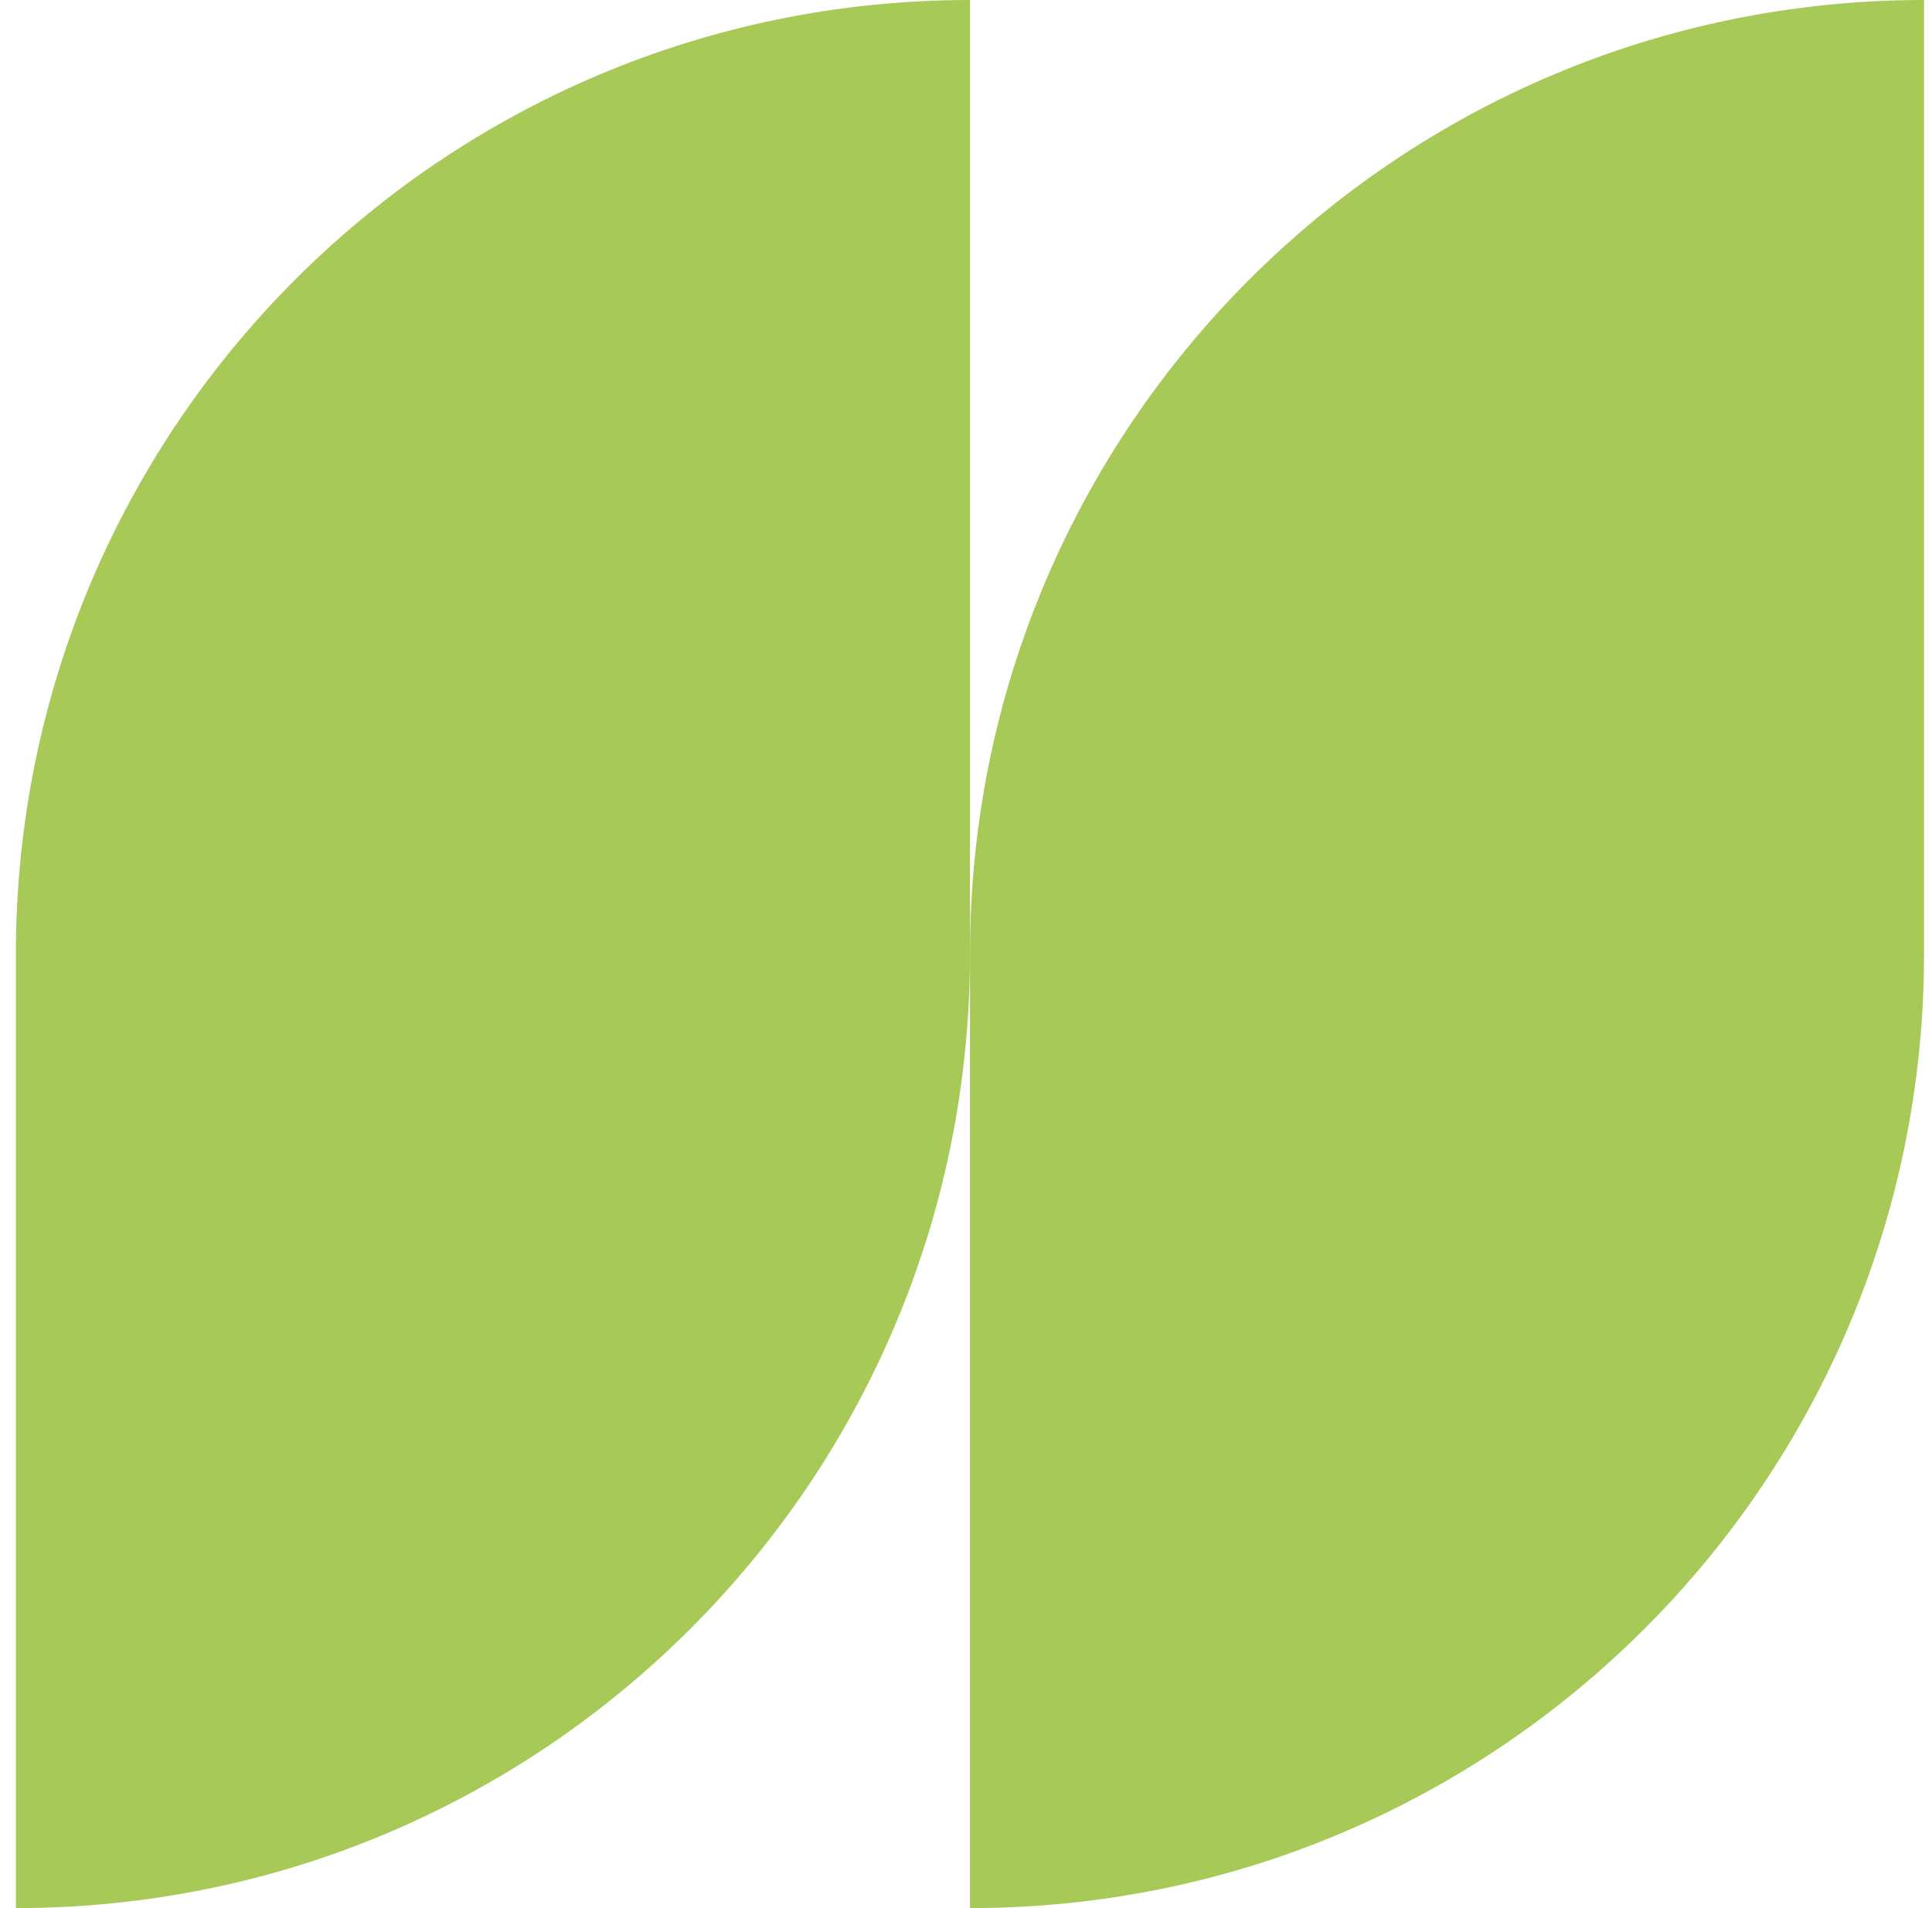
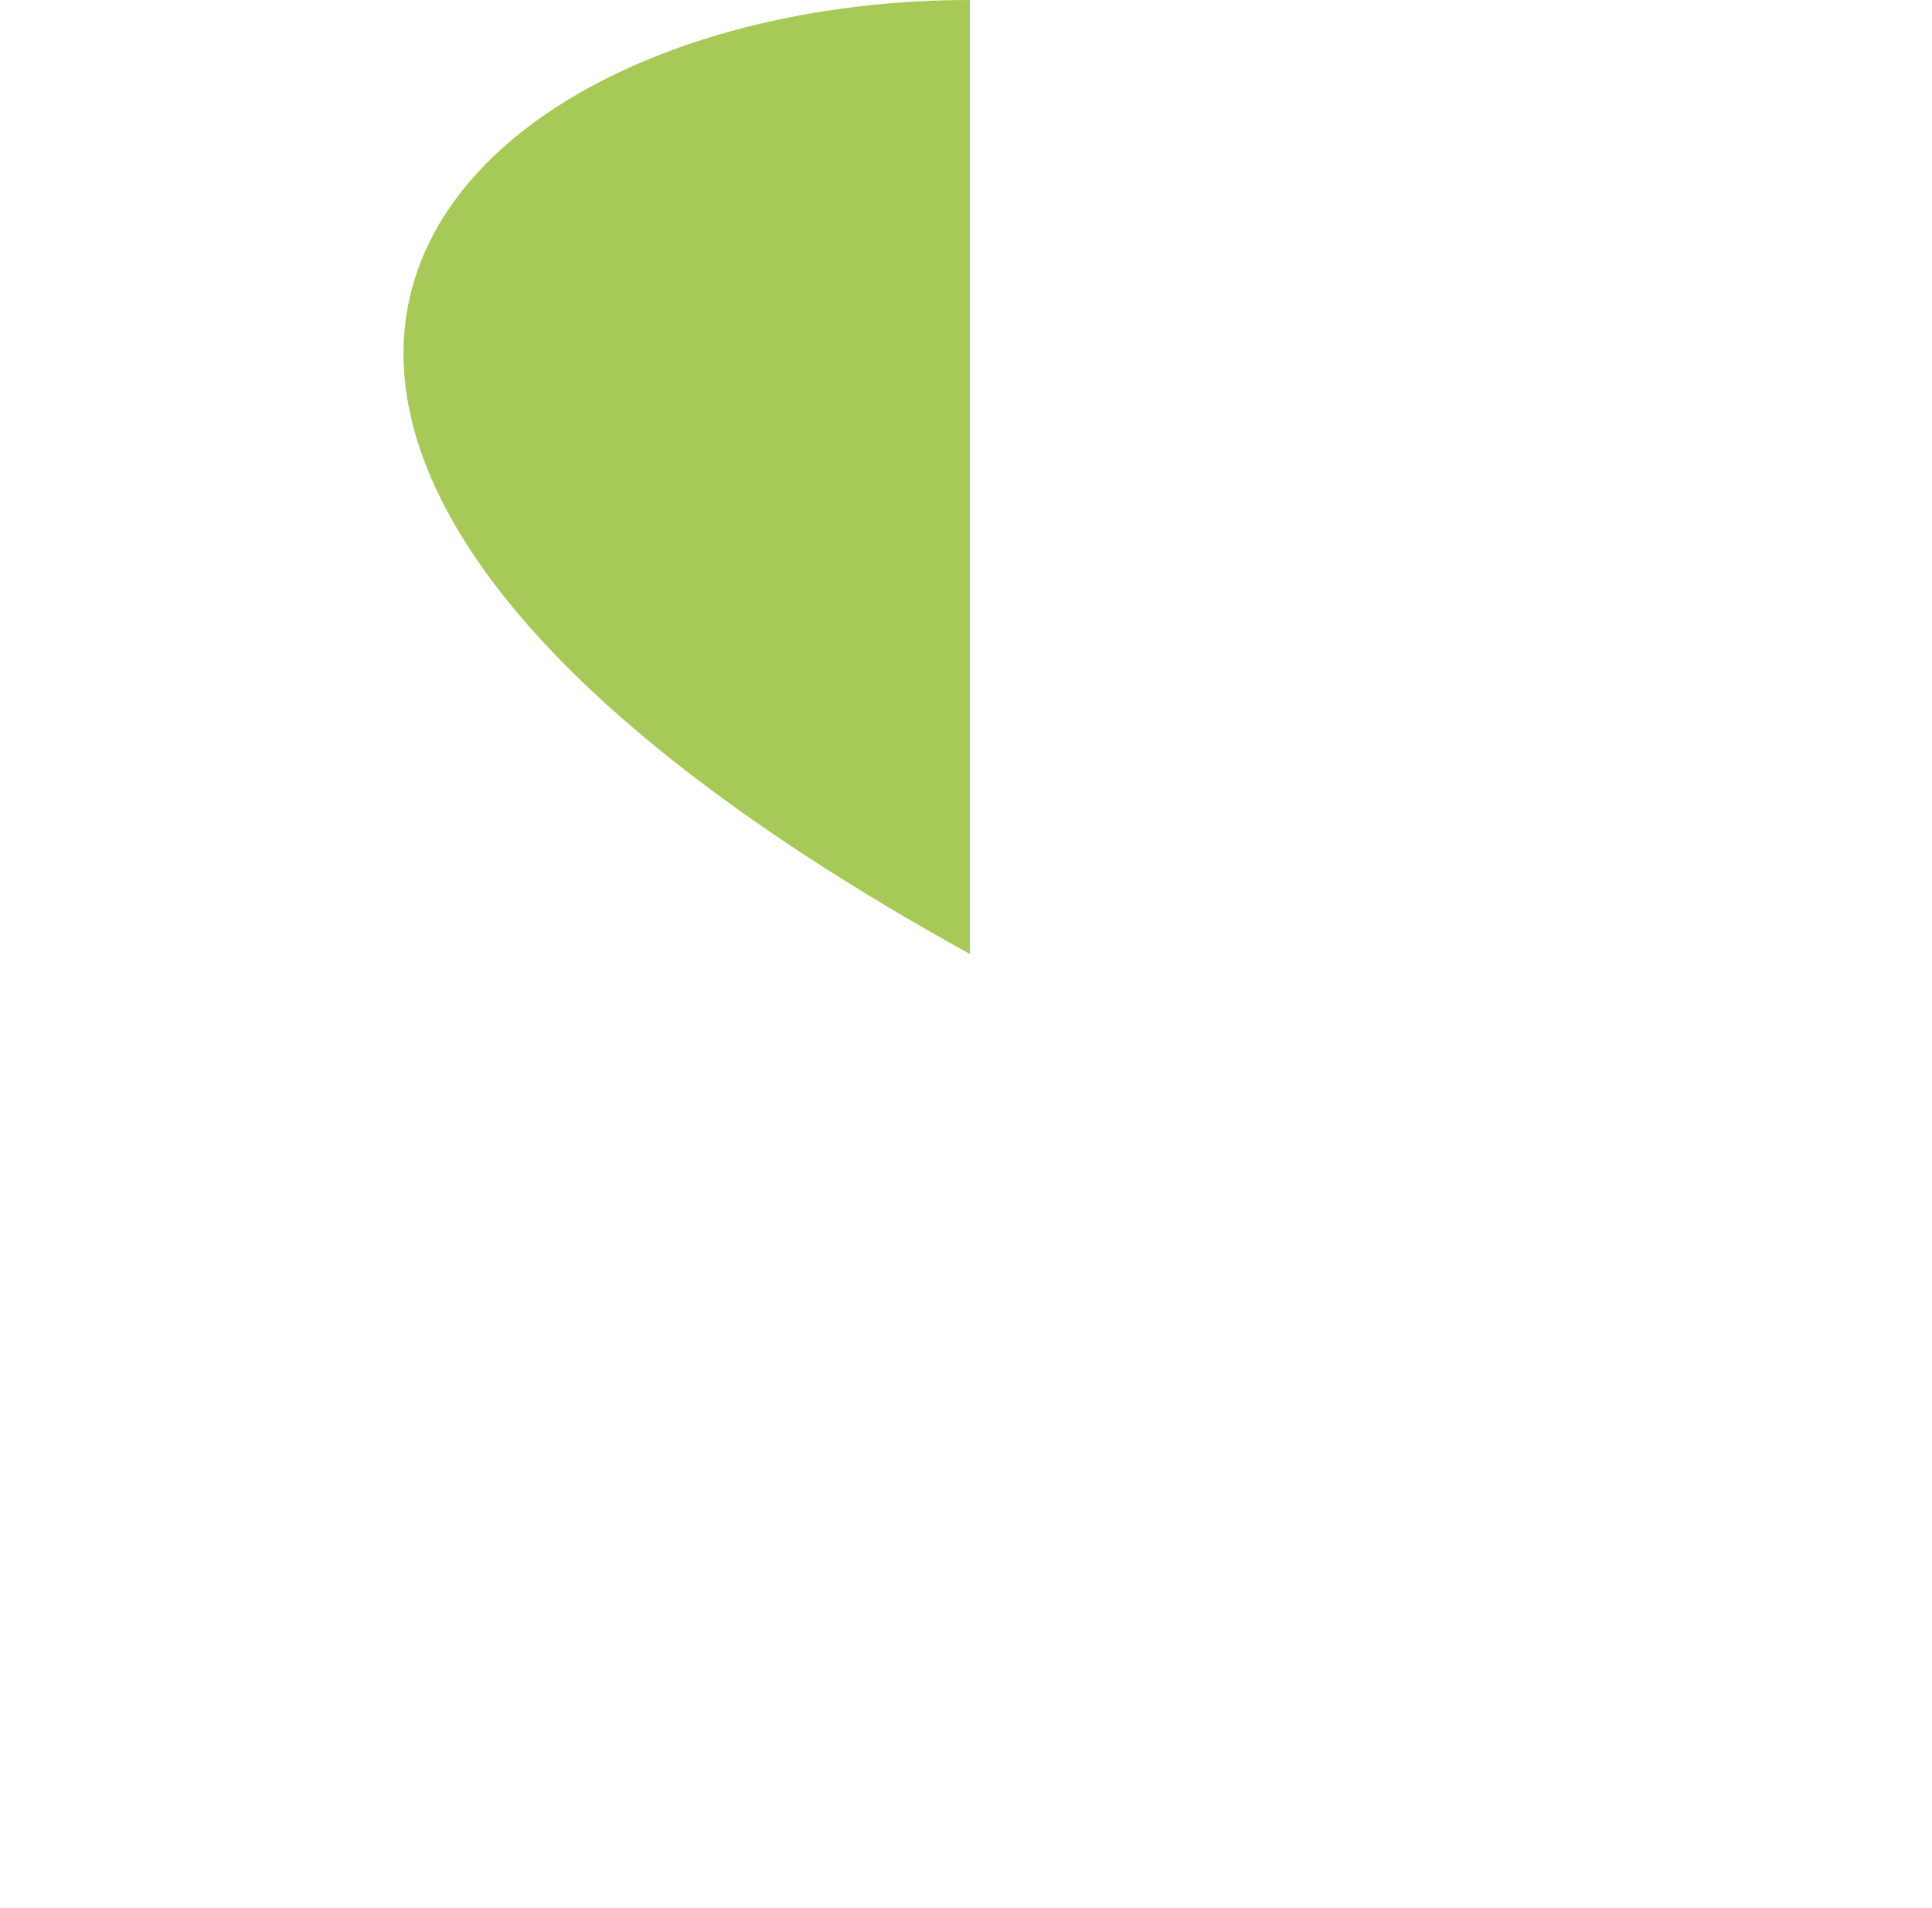
<svg xmlns="http://www.w3.org/2000/svg" width="81" height="80" viewBox="0 0 81 80" fill="none">
-   <path d="M40.666 0V40C40.666 62.092 22.758 80 0.666 80V40C0.666 17.909 18.575 0 40.666 0Z" fill="#A7C957" />
-   <path d="M80.666 40V0C58.575 0 40.666 17.909 40.666 40V80C62.758 80 80.666 62.092 80.666 40Z" fill="#A7C957" />
+   <path d="M40.666 0V40V40C0.666 17.909 18.575 0 40.666 0Z" fill="#A7C957" />
</svg>